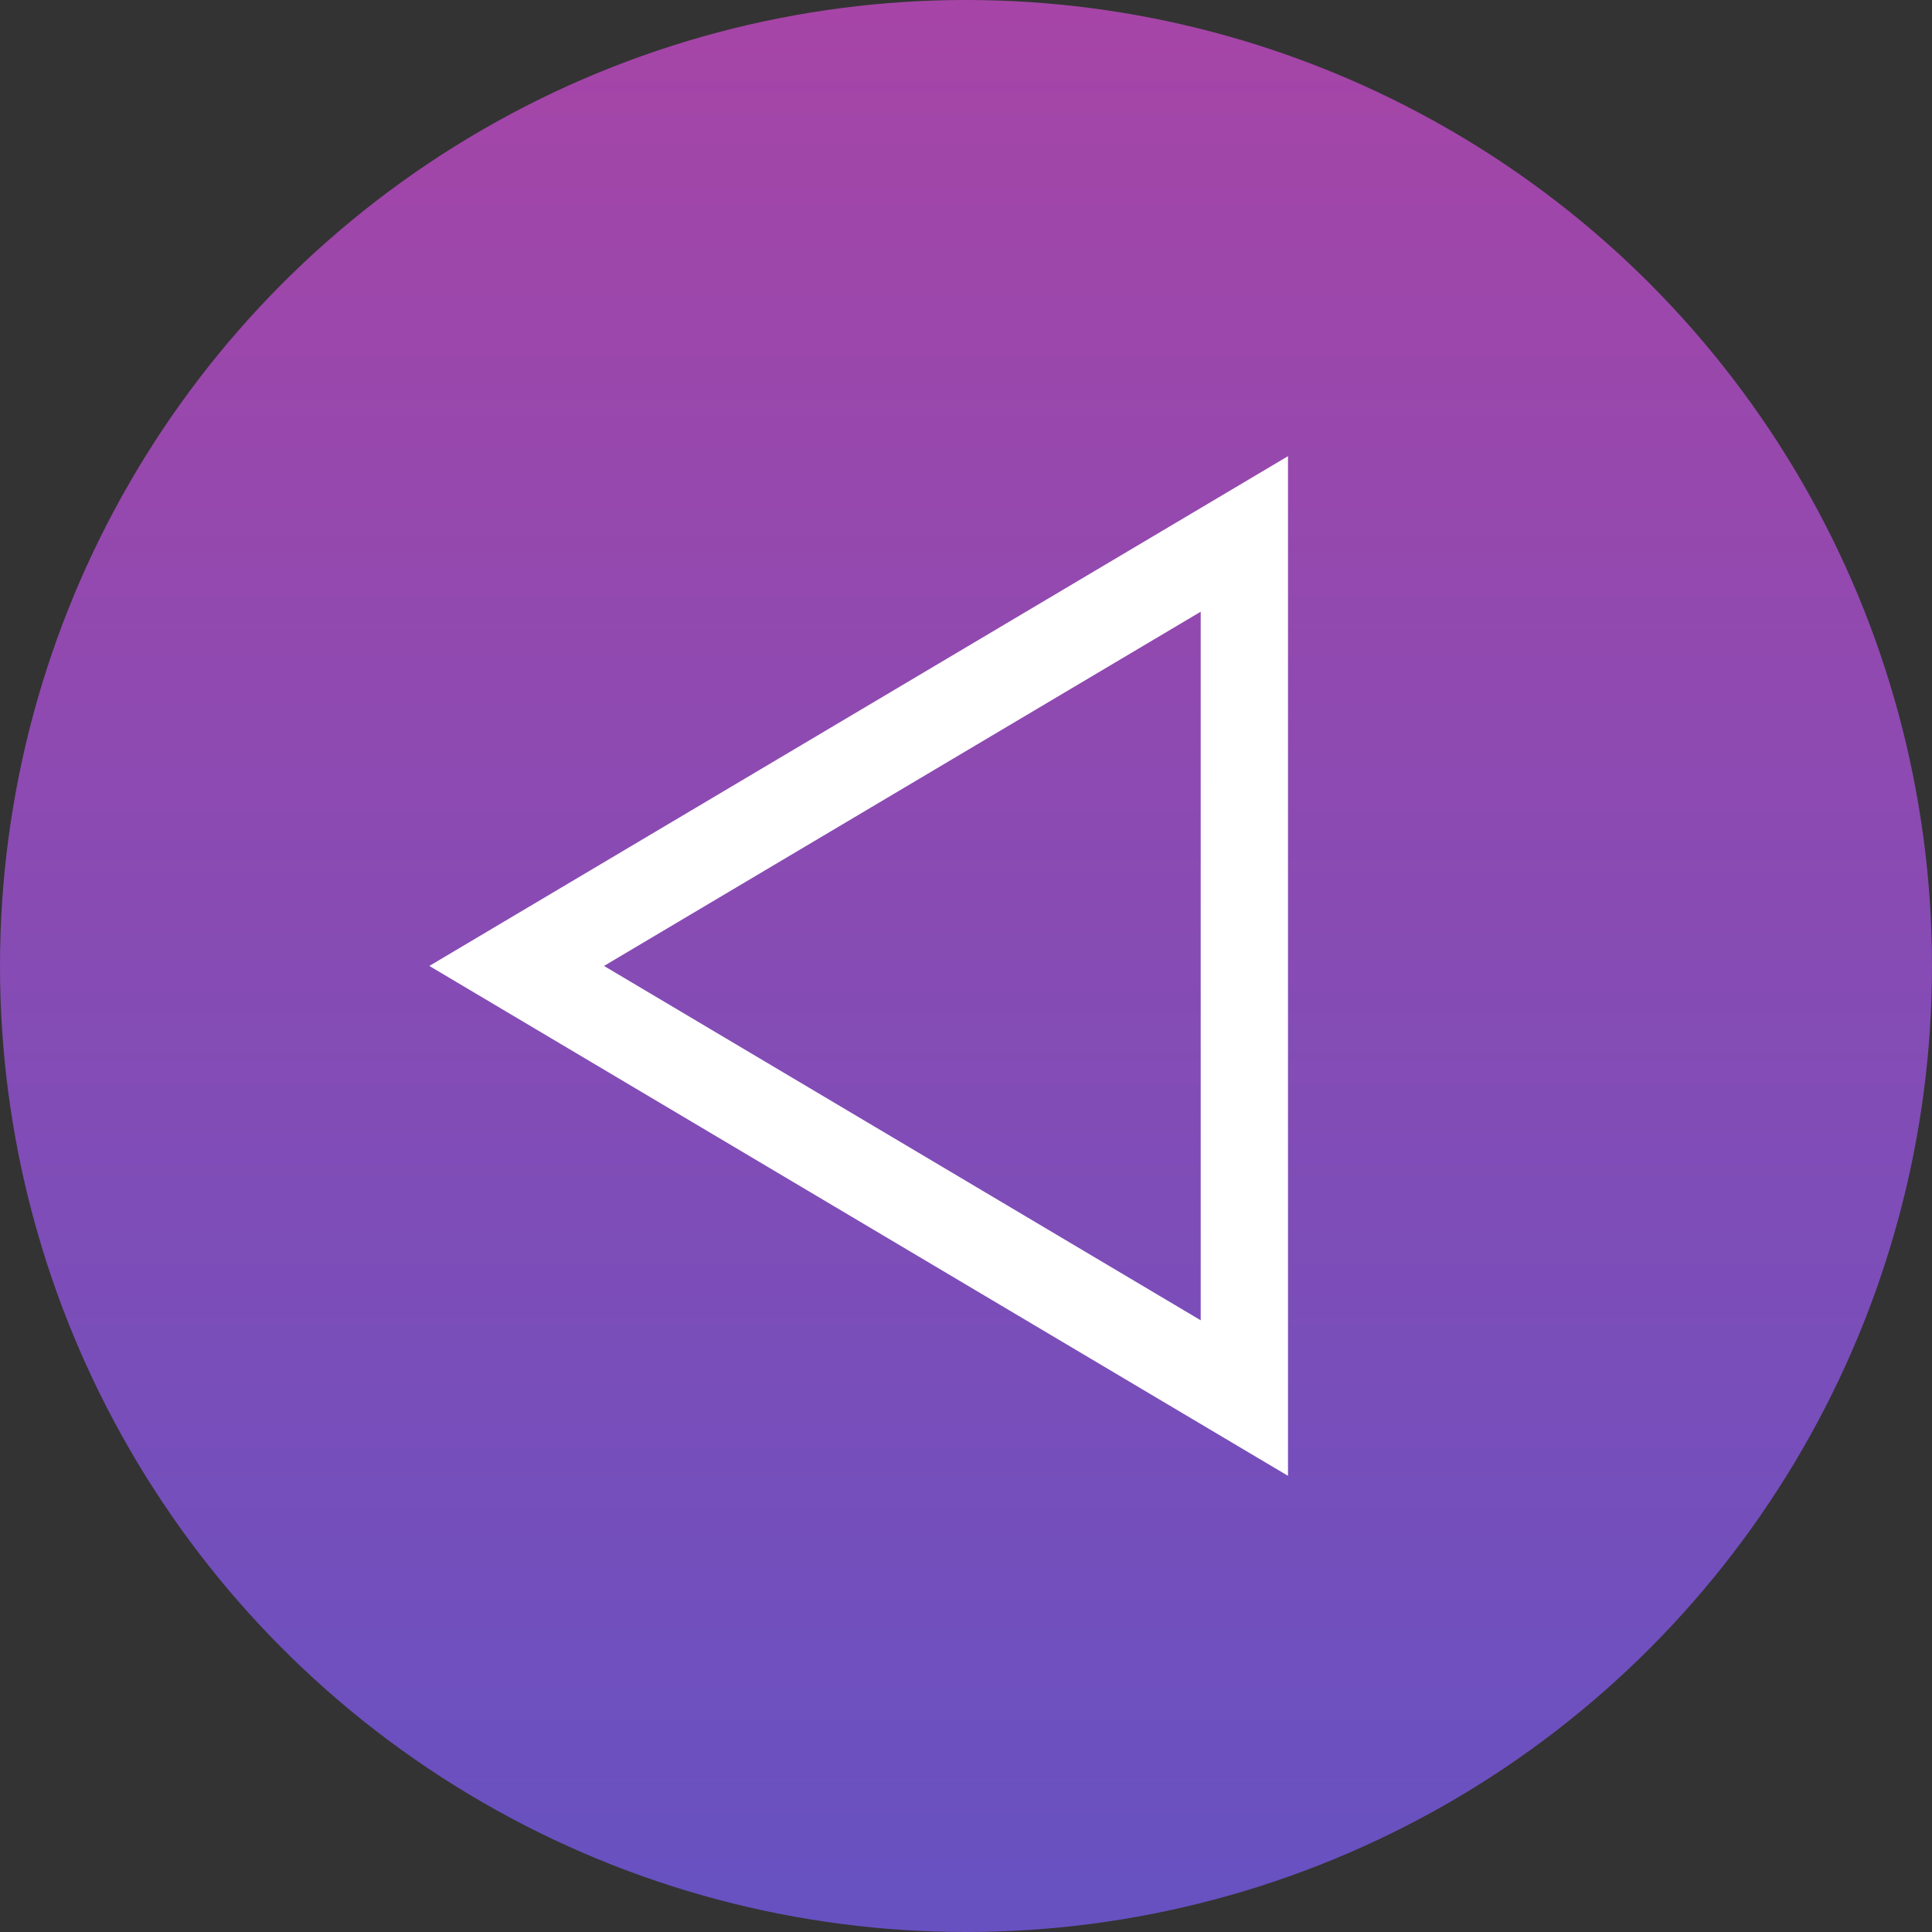
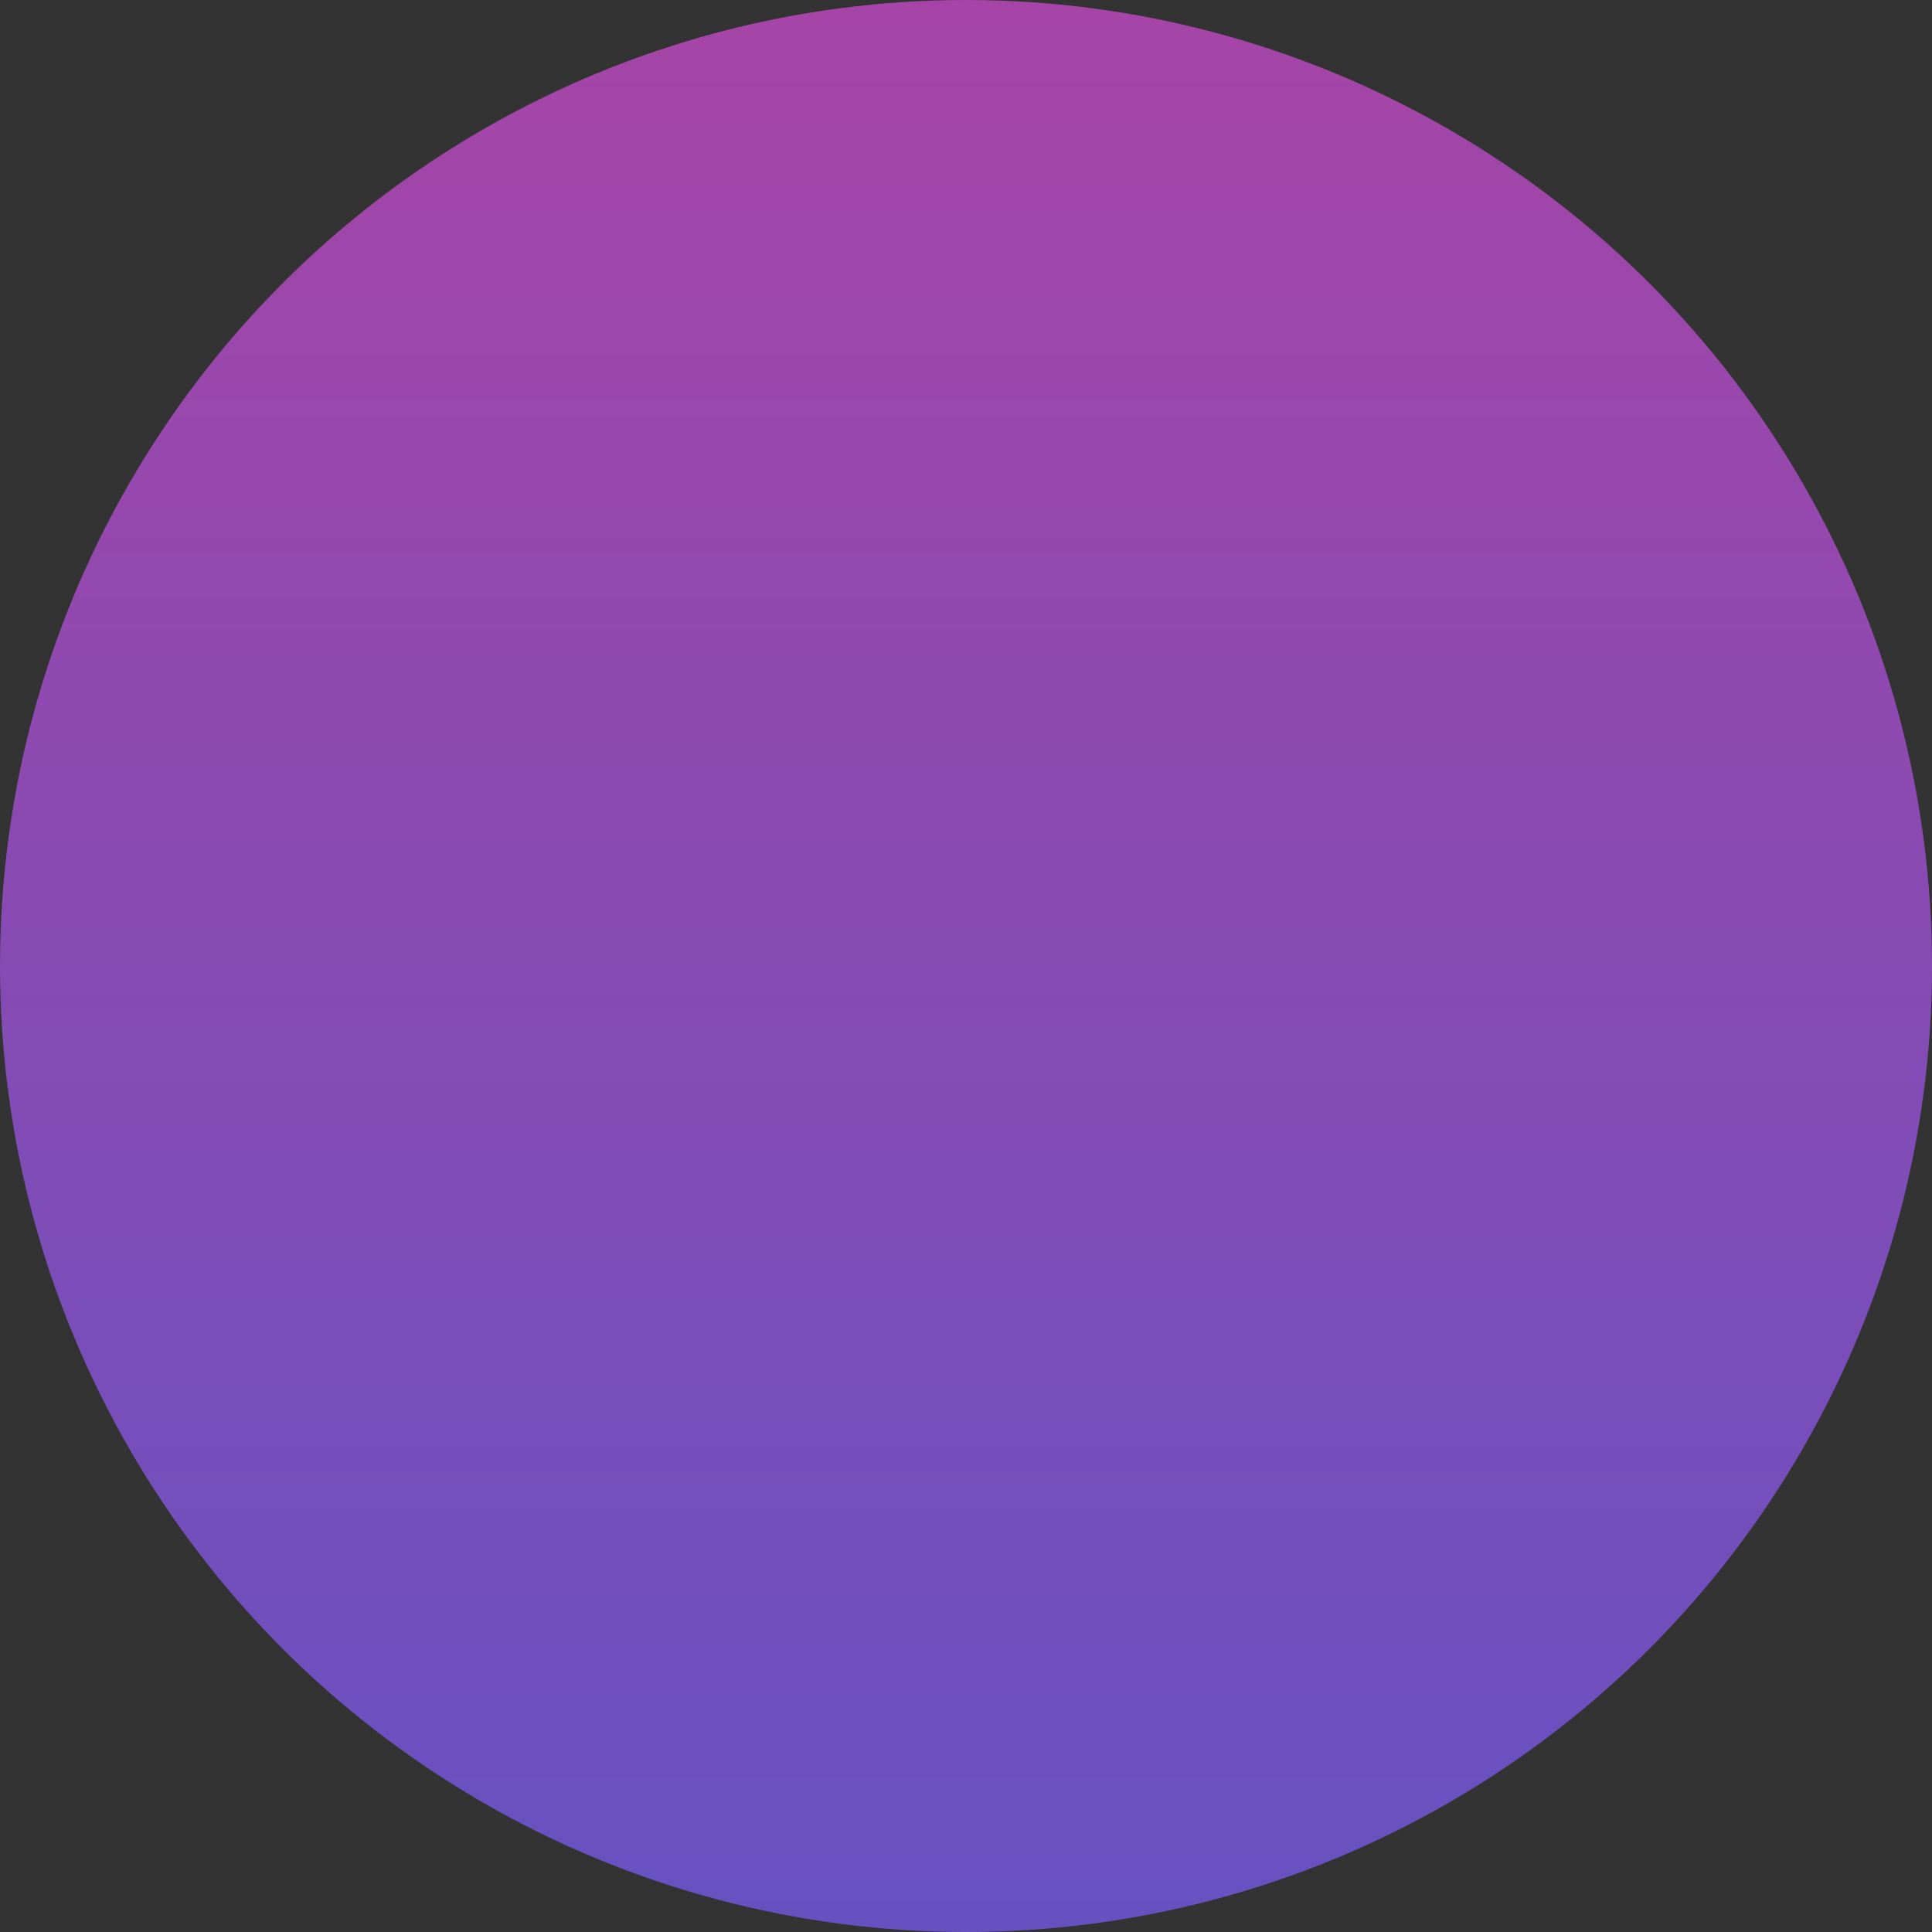
<svg xmlns="http://www.w3.org/2000/svg" width="60" height="60" viewBox="0 0 60 60" fill="none">
  <rect x="0" y="0" width="60" height="60" fill="#333333" stroke="none" />
  <circle opacity="0.7" cx="30" cy="30" r="30" transform="rotate(-180 30 30)" fill="url(#paint0_linear_405_2804)" />
  <g clip-path="url(#clip0_405_2804)">
-     <path d="M40 45.833L40 14.167L13.333 29.998L40 45.833ZM37.289 18.997L37.289 41.003L18.758 29.998L37.289 18.997Z" fill="white" />
-   </g>
+     </g>
  <defs>
    <linearGradient id="paint0_linear_405_2804" x1="29.998" y1="5.72205e-06" x2="29.998" y2="59.996" gradientUnits="userSpaceOnUse">
      <stop stop-color="#7D5FFF" />
      <stop offset="1" stop-color="#D84DD9" />
    </linearGradient>
    <clipPath id="clip0_405_2804">
-       <rect width="31.667" height="26.667" fill="white" transform="matrix(-4.37114e-08 1 1 4.37114e-08 13.333 14.167)" />
-     </clipPath>
+       </clipPath>
  </defs>
</svg>